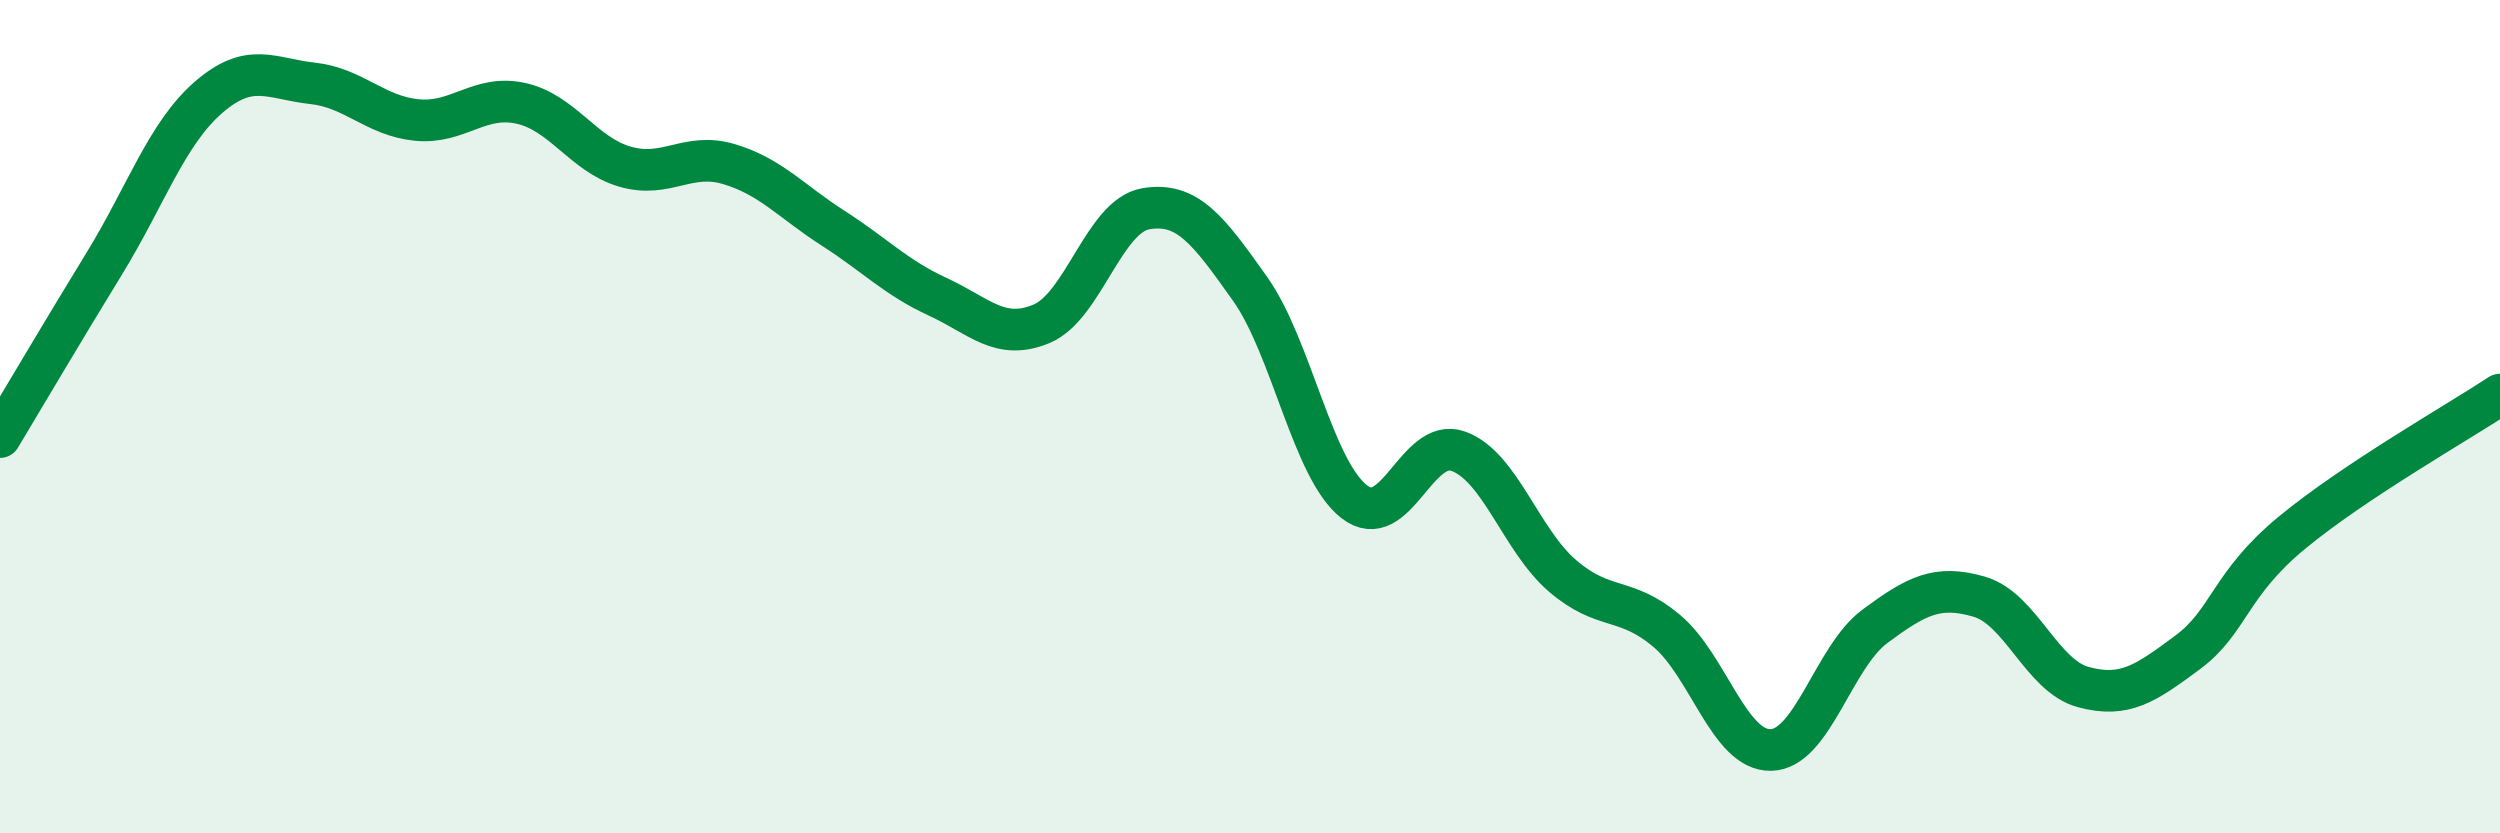
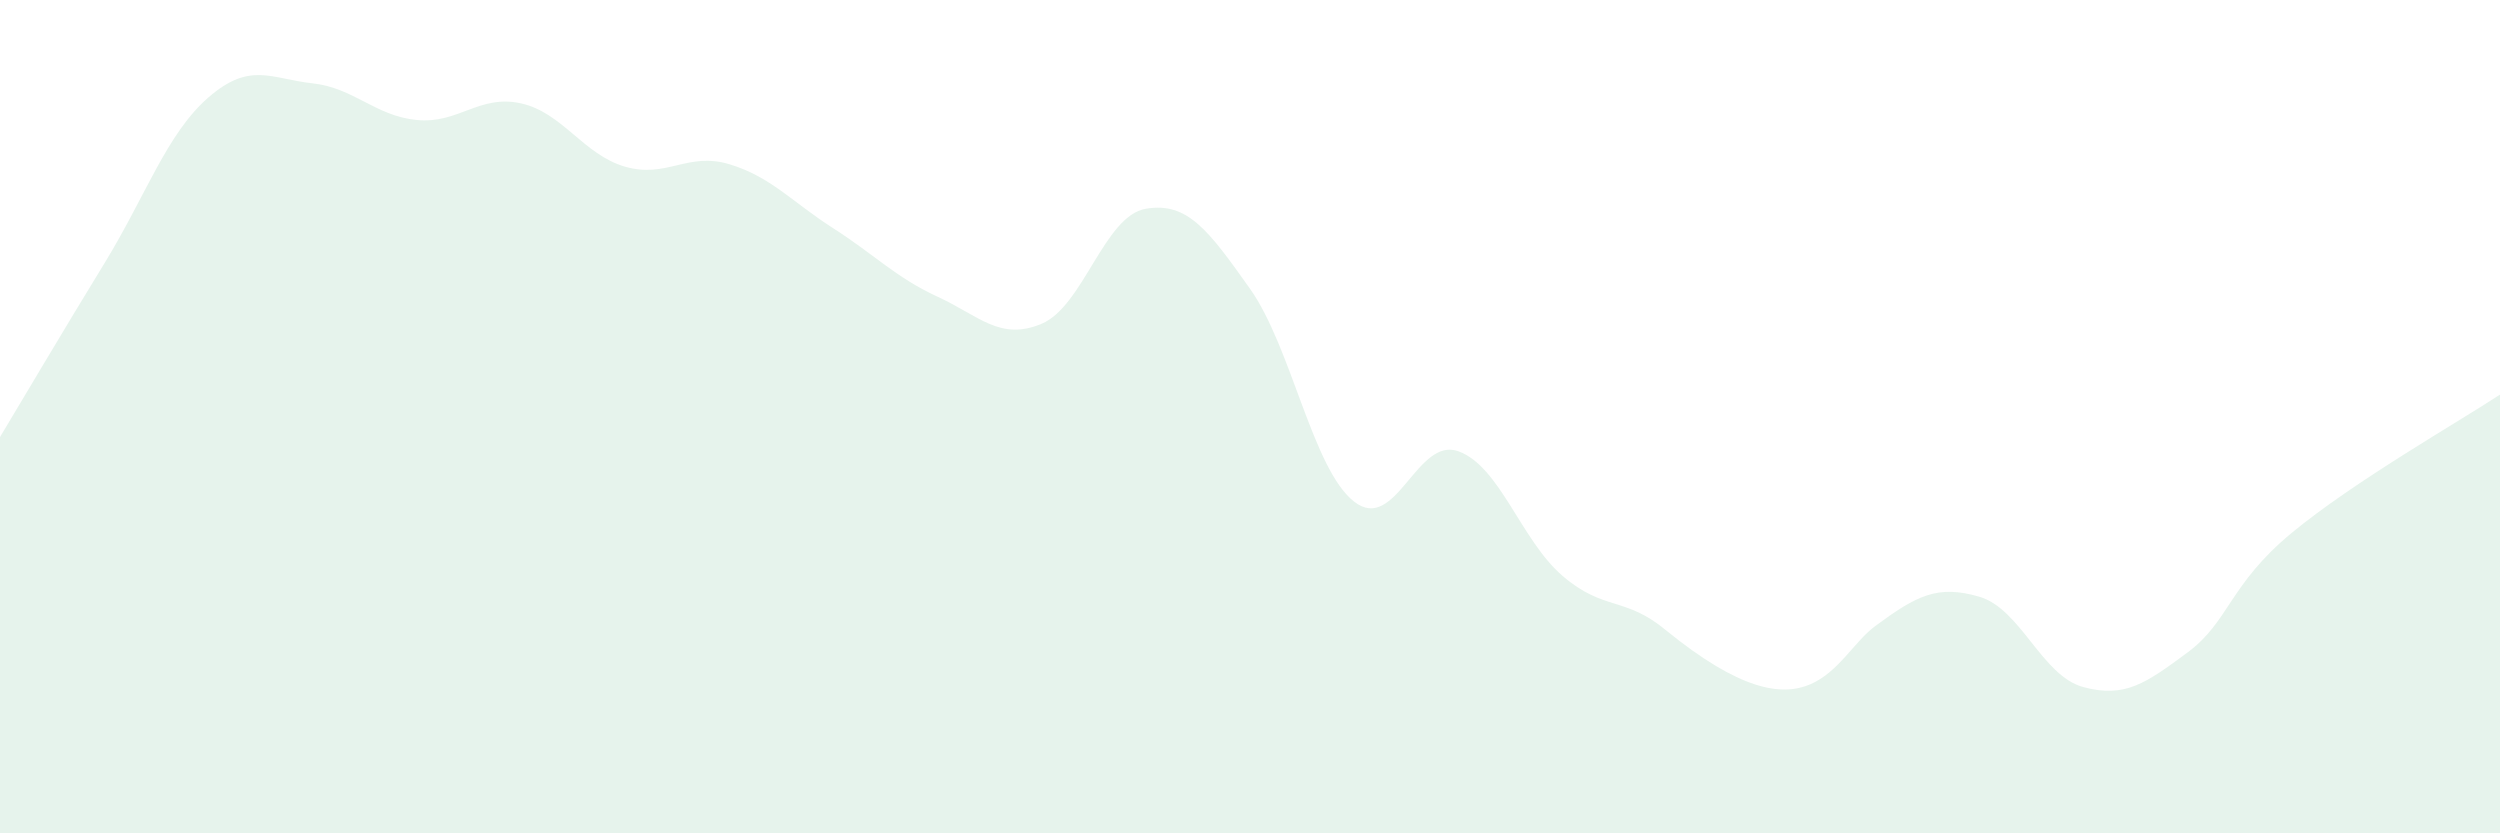
<svg xmlns="http://www.w3.org/2000/svg" width="60" height="20" viewBox="0 0 60 20">
-   <path d="M 0,10.49 C 0.5,9.66 1.5,7.96 2.5,6.33 C 3.5,4.7 4,3.21 5,2.34 C 6,1.47 6.5,1.89 7.5,2 C 8.5,2.11 9,2.78 10,2.88 C 11,2.98 11.5,2.26 12.5,2.48 C 13.5,2.7 14,3.71 15,4 C 16,4.29 16.5,3.64 17.5,3.94 C 18.5,4.24 19,4.84 20,5.48 C 21,6.12 21.5,6.66 22.5,7.12 C 23.5,7.58 24,8.19 25,7.77 C 26,7.35 26.5,5.18 27.5,5.01 C 28.5,4.84 29,5.52 30,6.93 C 31,8.34 31.5,11.26 32.5,12.04 C 33.5,12.82 34,10.47 35,10.83 C 36,11.19 36.5,12.96 37.5,13.82 C 38.5,14.68 39,14.3 40,15.14 C 41,15.98 41.5,18.02 42.5,18 C 43.5,17.98 44,15.77 45,15.03 C 46,14.29 46.5,14.03 47.5,14.32 C 48.5,14.61 49,16.22 50,16.49 C 51,16.76 51.5,16.4 52.5,15.66 C 53.5,14.92 53.5,14.03 55,12.79 C 56.5,11.55 59,10.13 60,9.47L60 20L0 20Z" fill="#008740" opacity="0.1" stroke-linecap="round" stroke-linejoin="round" />
-   <path d="M 0,10.49 C 0.5,9.66 1.5,7.96 2.5,6.33 C 3.5,4.7 4,3.21 5,2.34 C 6,1.47 6.5,1.89 7.5,2 C 8.5,2.11 9,2.78 10,2.88 C 11,2.98 11.5,2.26 12.5,2.48 C 13.5,2.7 14,3.71 15,4 C 16,4.29 16.5,3.64 17.5,3.94 C 18.5,4.24 19,4.84 20,5.48 C 21,6.12 21.5,6.66 22.5,7.12 C 23.5,7.58 24,8.19 25,7.77 C 26,7.35 26.5,5.18 27.5,5.01 C 28.5,4.84 29,5.52 30,6.93 C 31,8.34 31.5,11.26 32.5,12.04 C 33.5,12.82 34,10.47 35,10.83 C 36,11.19 36.5,12.96 37.5,13.82 C 38.5,14.68 39,14.3 40,15.14 C 41,15.98 41.5,18.02 42.5,18 C 43.5,17.98 44,15.77 45,15.03 C 46,14.29 46.5,14.03 47.5,14.32 C 48.5,14.61 49,16.22 50,16.49 C 51,16.76 51.5,16.4 52.5,15.66 C 53.5,14.92 53.5,14.03 55,12.79 C 56.5,11.55 59,10.13 60,9.47" stroke="#008740" stroke-width="1" fill="none" stroke-linecap="round" stroke-linejoin="round" />
+   <path d="M 0,10.49 C 0.5,9.66 1.5,7.96 2.5,6.33 C 3.5,4.7 4,3.21 5,2.34 C 6,1.47 6.5,1.89 7.5,2 C 8.5,2.11 9,2.78 10,2.88 C 11,2.98 11.5,2.26 12.5,2.48 C 13.5,2.7 14,3.71 15,4 C 16,4.29 16.5,3.64 17.5,3.94 C 18.5,4.24 19,4.84 20,5.48 C 21,6.12 21.5,6.66 22.5,7.12 C 23.5,7.58 24,8.19 25,7.77 C 26,7.35 26.5,5.18 27.5,5.01 C 28.5,4.84 29,5.52 30,6.93 C 31,8.34 31.5,11.26 32.5,12.04 C 33.5,12.82 34,10.47 35,10.83 C 36,11.19 36.5,12.96 37.5,13.82 C 38.5,14.68 39,14.3 40,15.14 C 43.5,17.98 44,15.77 45,15.03 C 46,14.29 46.5,14.03 47.5,14.32 C 48.5,14.61 49,16.22 50,16.49 C 51,16.76 51.5,16.4 52.5,15.66 C 53.5,14.92 53.5,14.03 55,12.79 C 56.5,11.55 59,10.13 60,9.47L60 20L0 20Z" fill="#008740" opacity="0.1" stroke-linecap="round" stroke-linejoin="round" />
</svg>